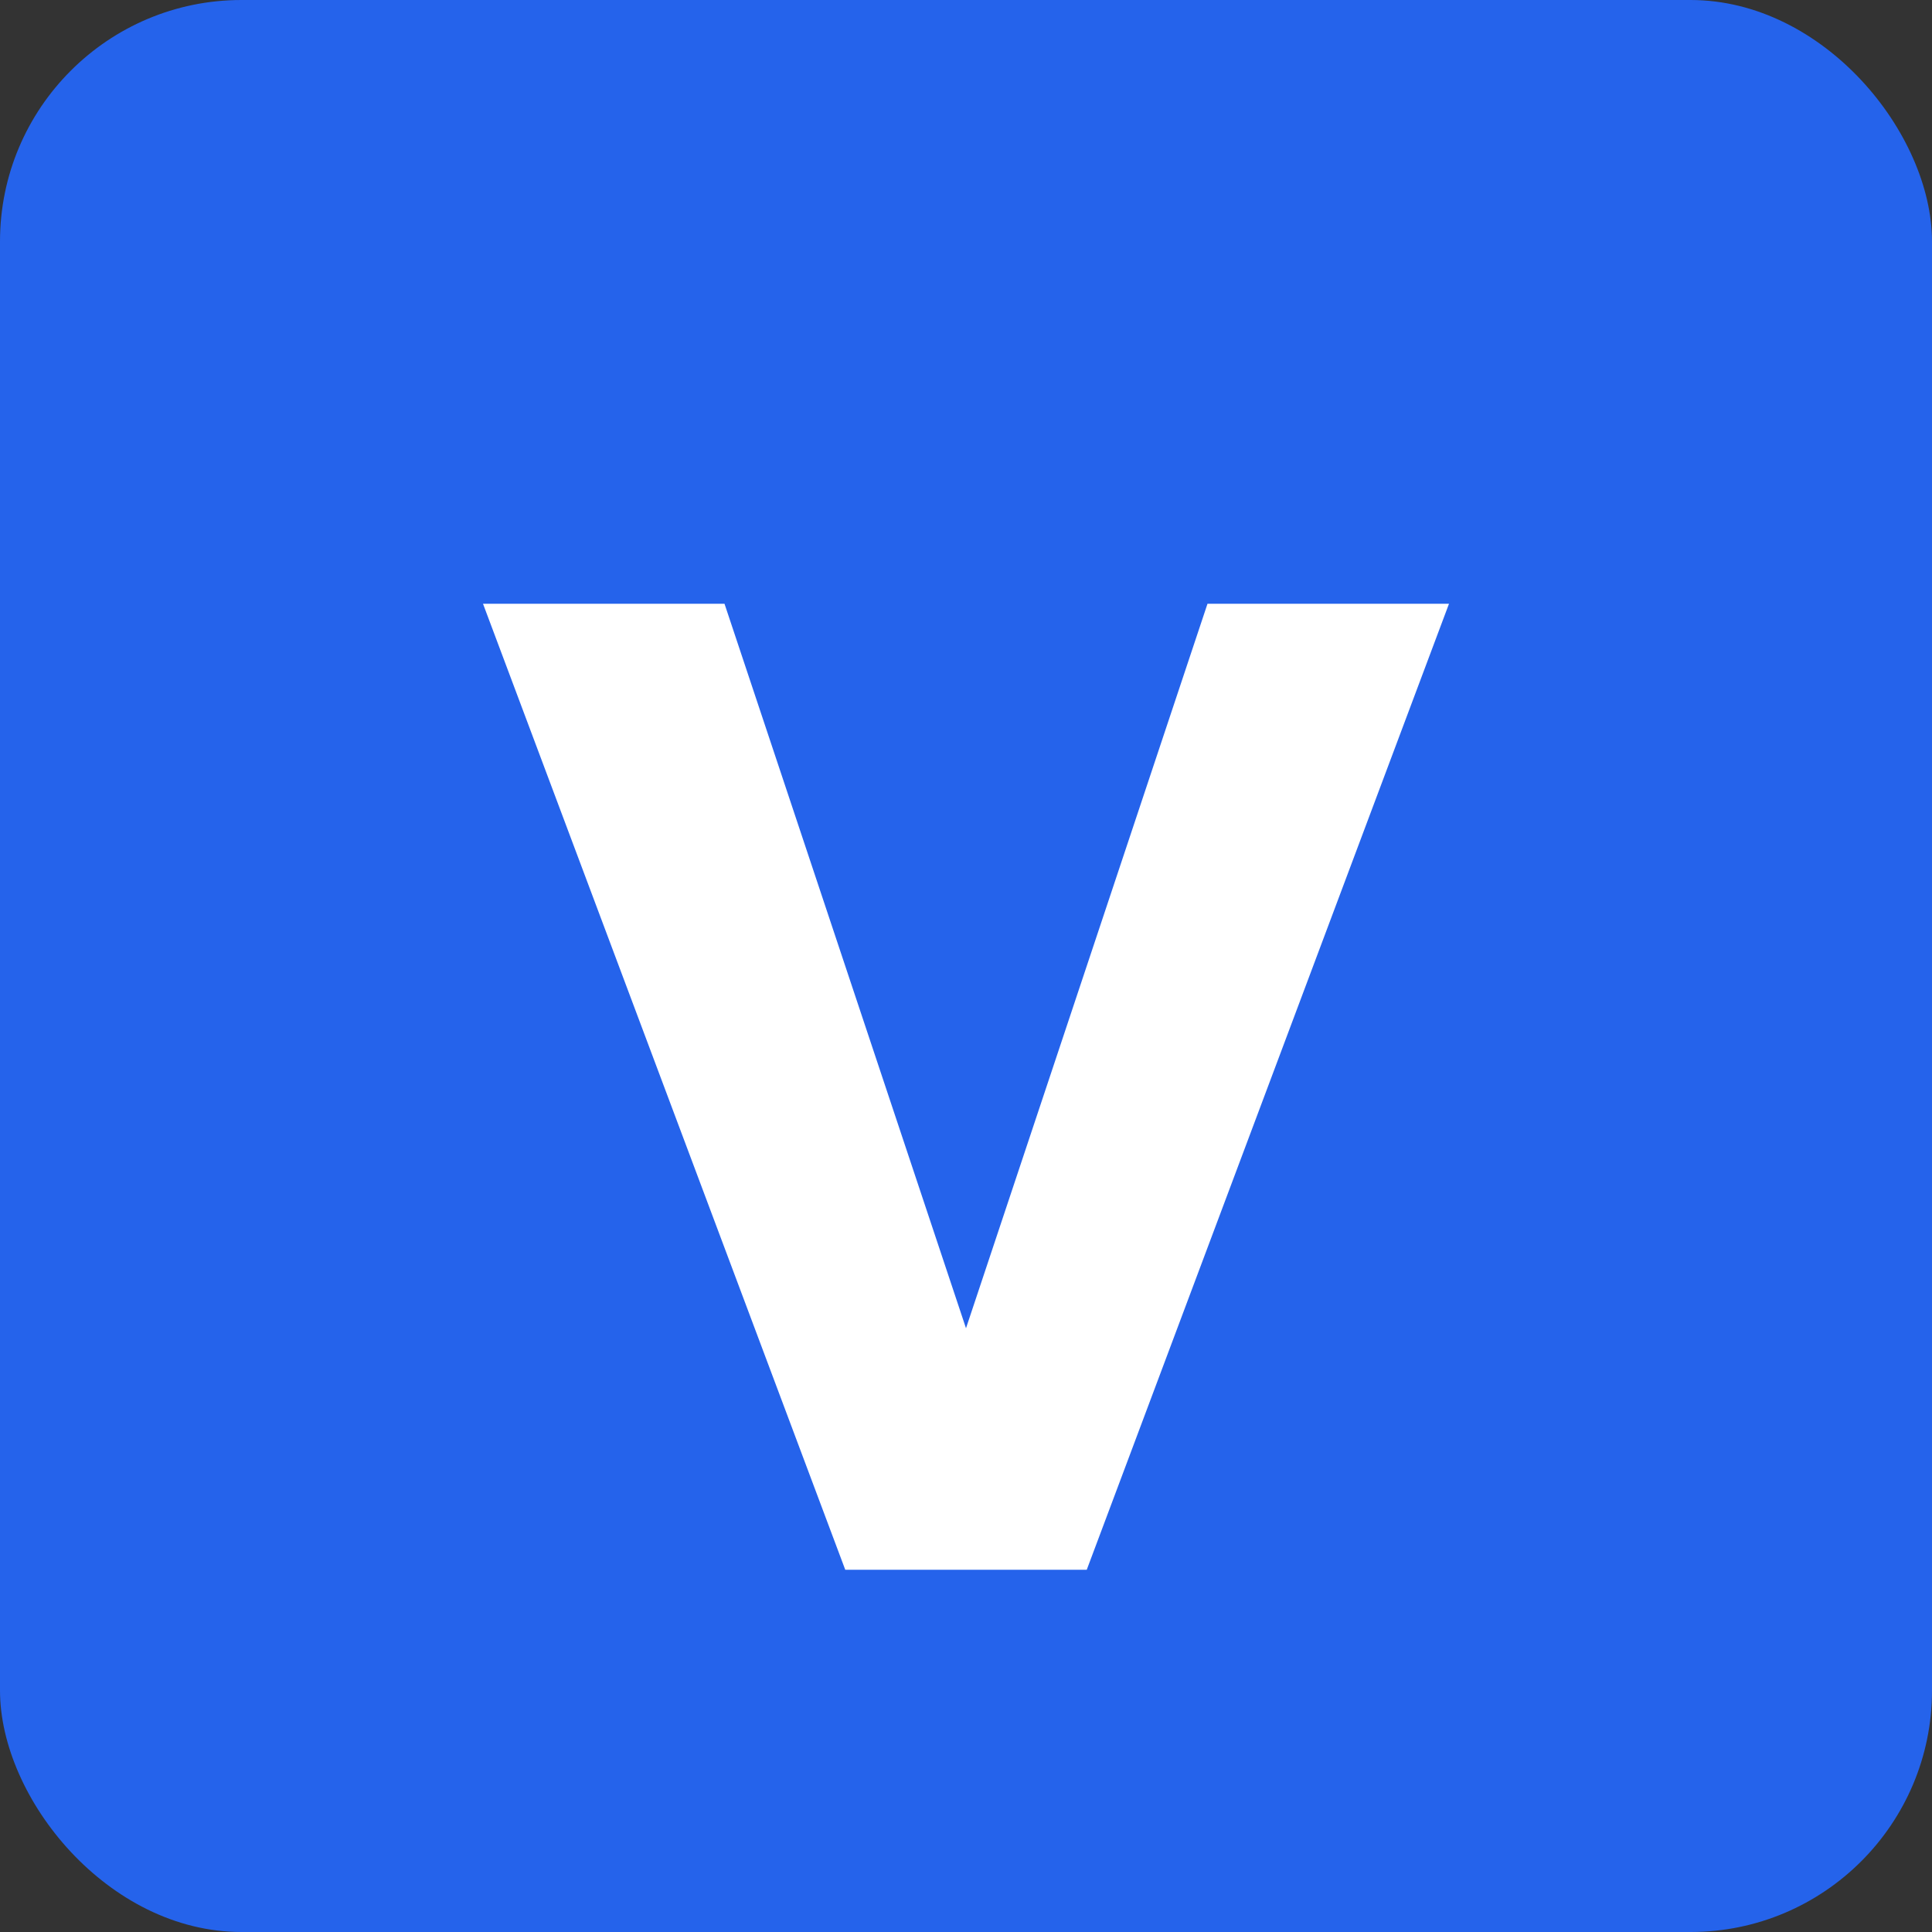
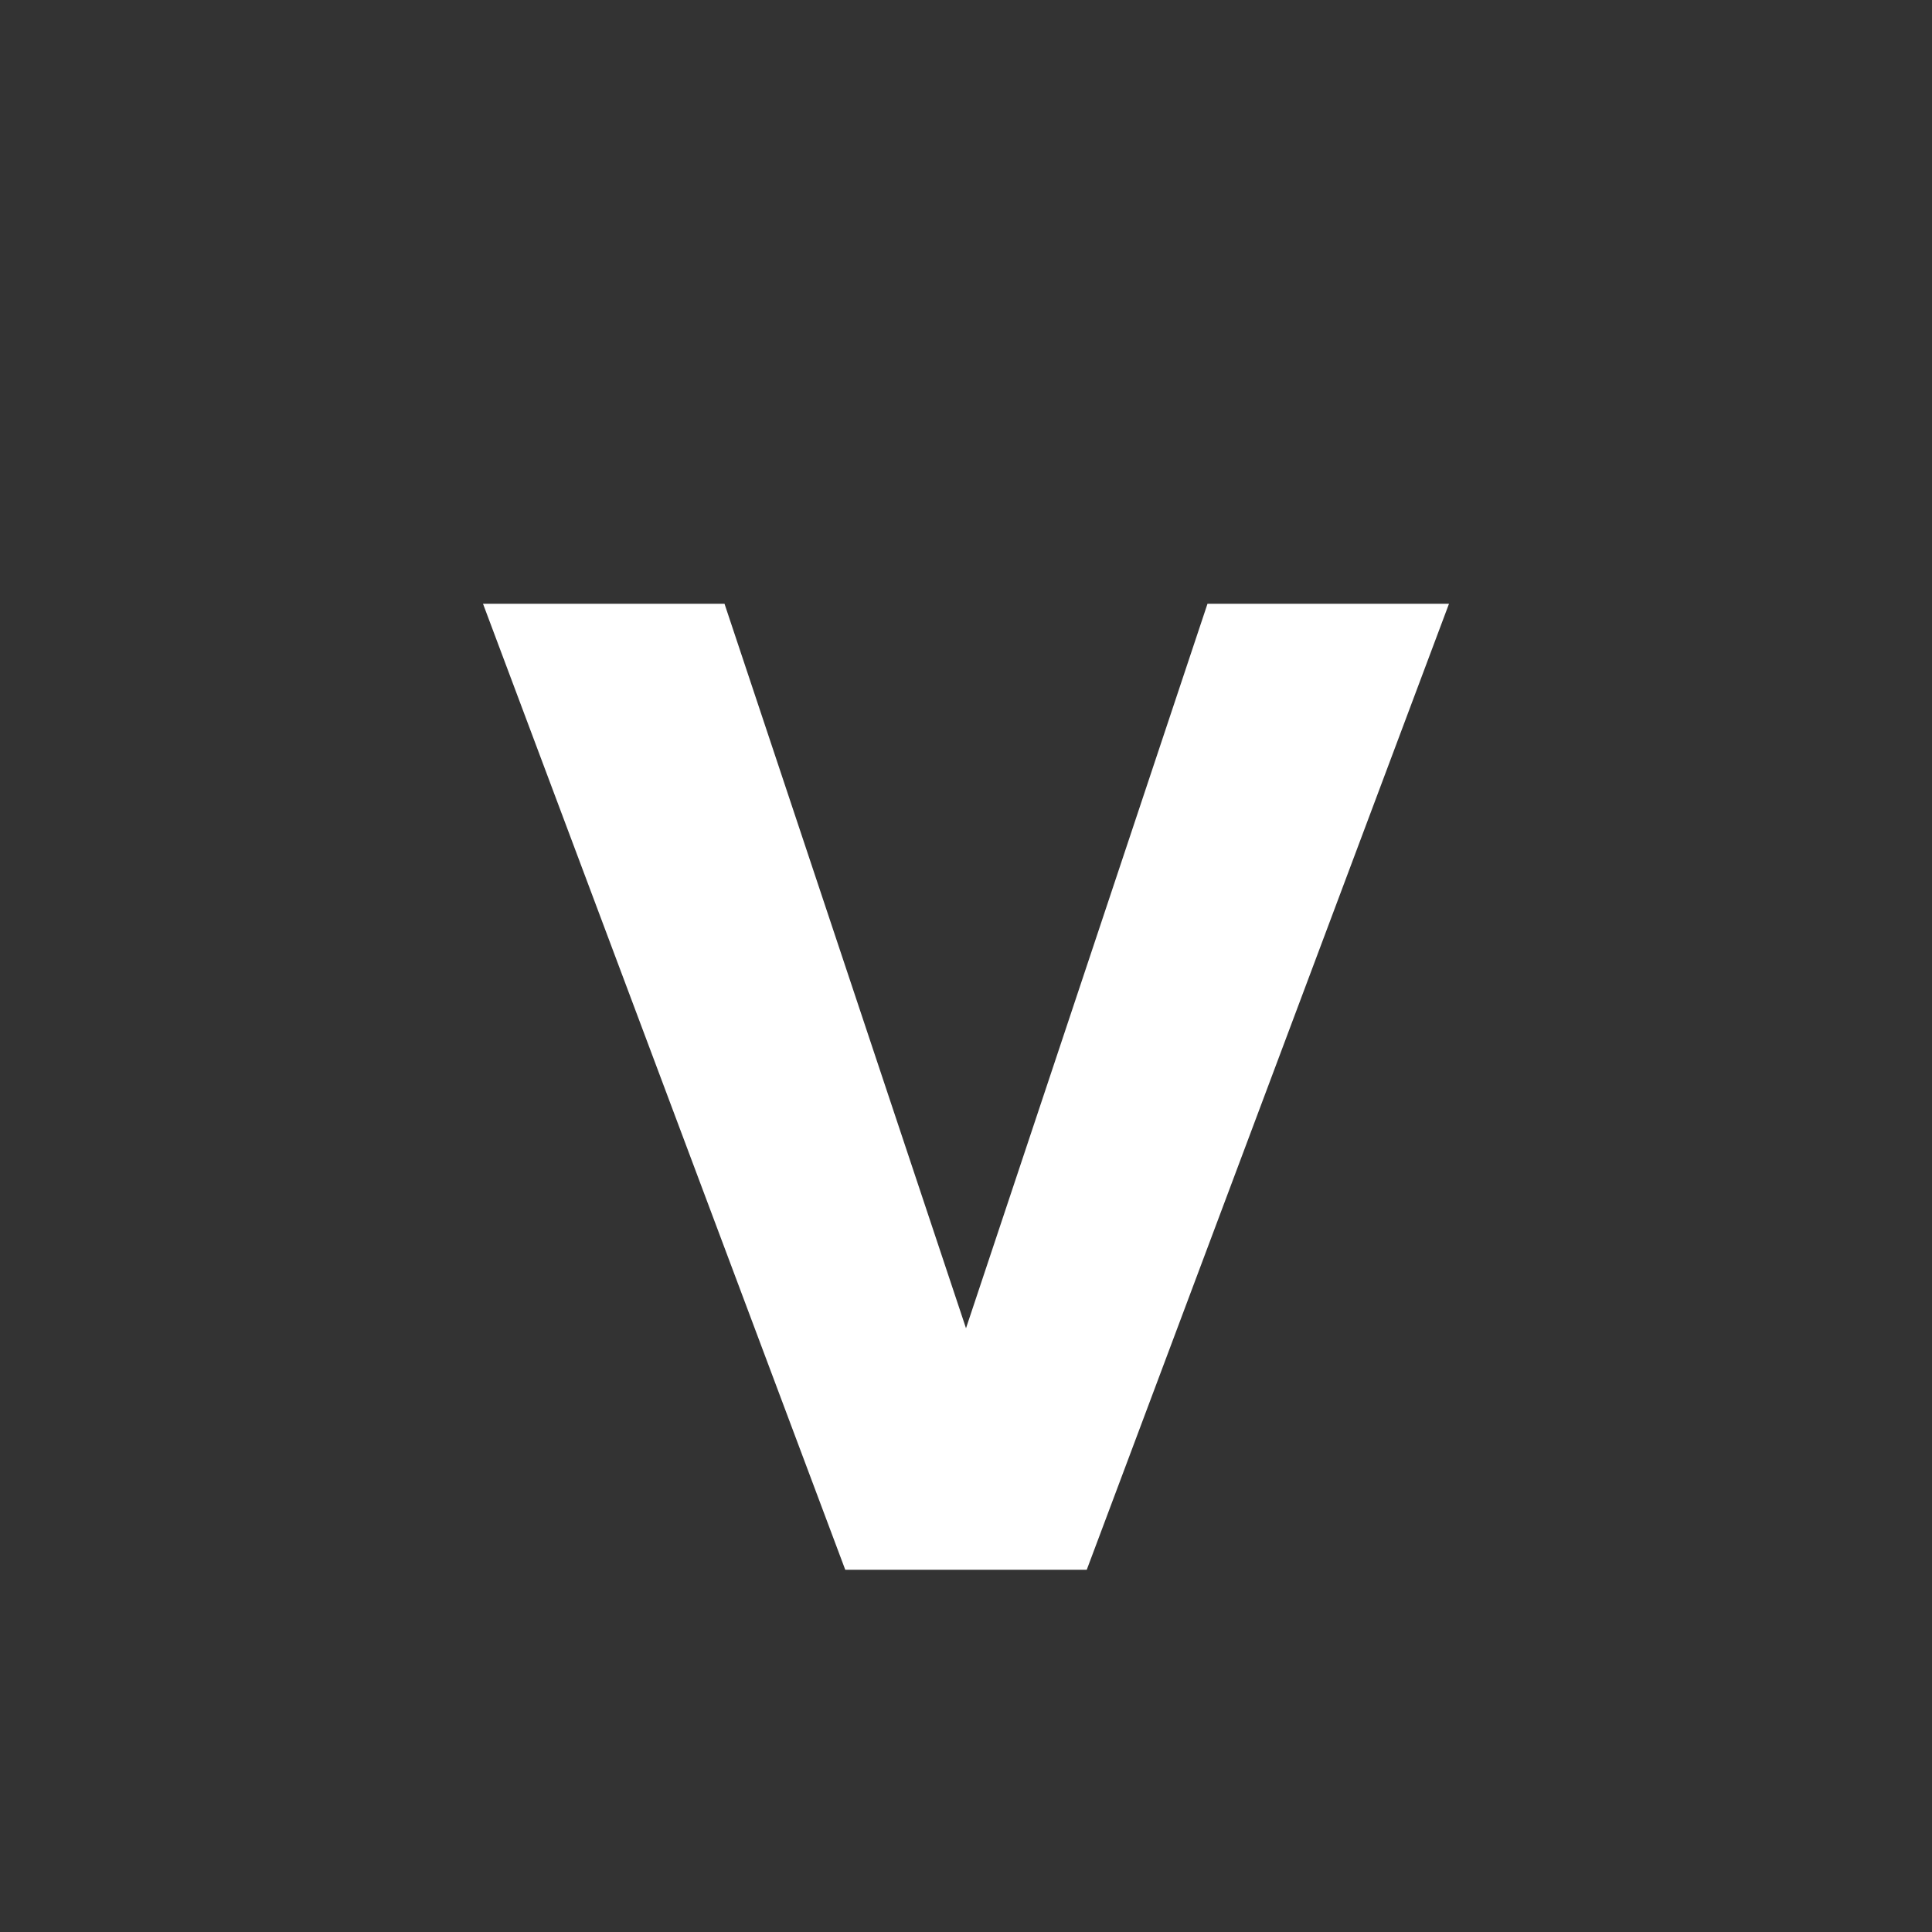
<svg xmlns="http://www.w3.org/2000/svg" viewBox="0 0 32 32" width="32" height="32">
  <rect x="0" y="0" width="32" height="32" fill="#333333" stroke="none" />
-   <rect width="32" height="32" rx="4" fill="#2563eb" />
  <path d="M8 10 L12 10 L16 22 L20 10 L24 10 L18 26 L14 26 Z" fill="#ffffff" />
</svg>